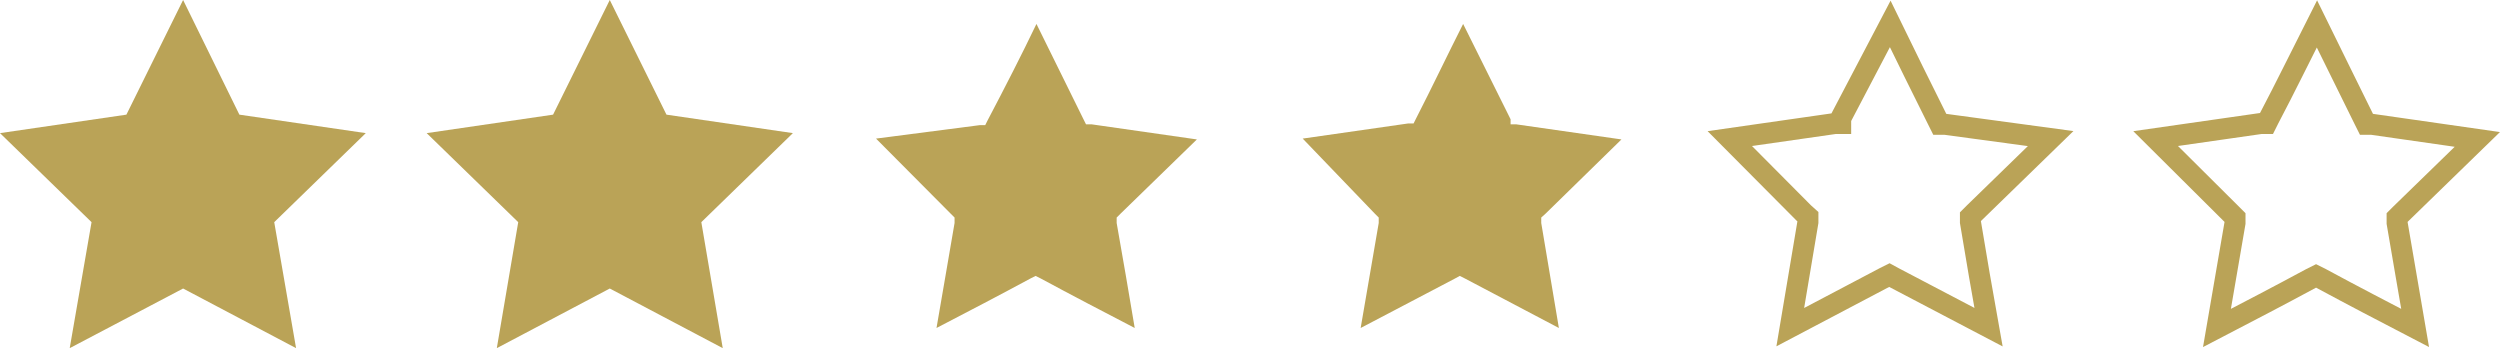
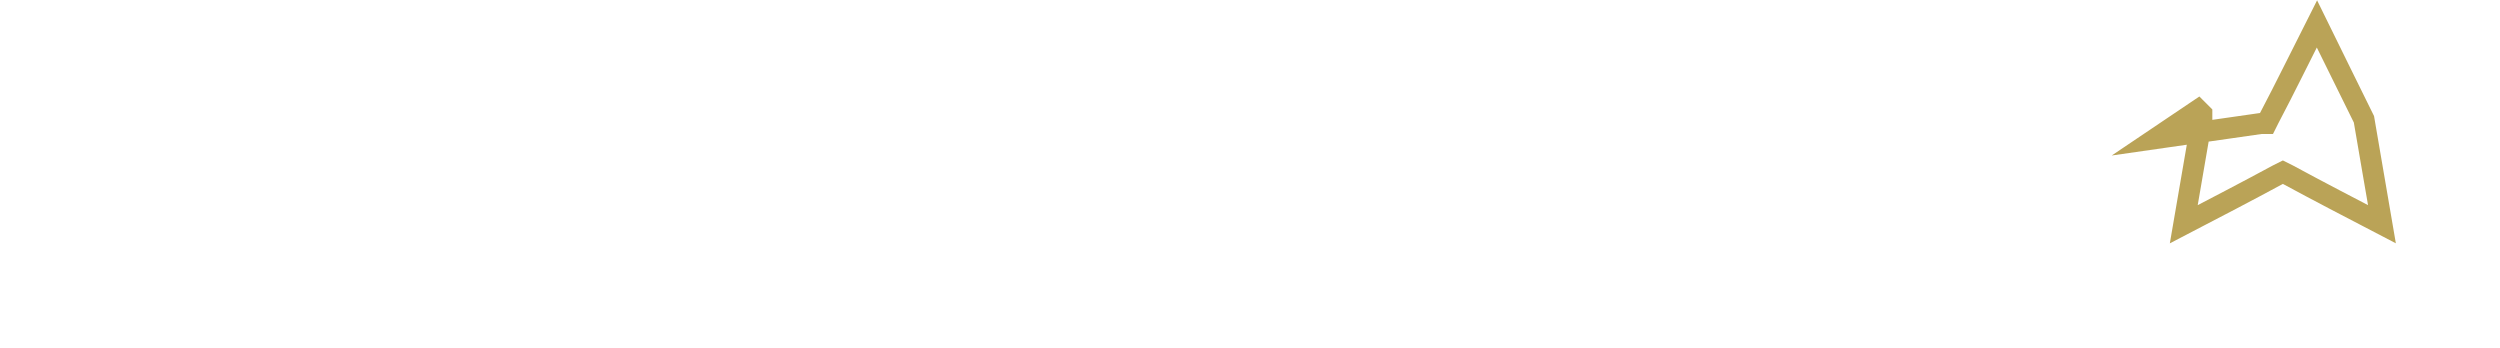
<svg xmlns="http://www.w3.org/2000/svg" id="Capa_1" data-name="Capa 1" viewBox="0 0 59.53 8.29">
  <defs>
    <style>.cls-1{fill:#baa357;}.cls-2{fill:none;stroke:#baa357;stroke-miterlimit:10;stroke-width:0.5px;}</style>
  </defs>
  <title>MATCH Business Seat</title>
-   <polygon class="cls-1" points="4.36 0 5.7 2.73 8.71 3.17 6.53 5.29 7.05 8.29 4.36 6.87 1.66 8.29 2.18 5.29 0 3.17 3.01 2.73 4.36 0" />
-   <polygon class="cls-1" points="14.52 0 15.87 2.73 18.88 3.17 16.7 5.29 17.21 8.29 14.52 6.87 11.83 8.29 12.34 5.29 10.16 3.17 13.17 2.73 14.52 0" />
-   <path class="cls-1" d="M30.35,7.27c.37.76.75,1.51,1.12,2.27l.06.12.13,0,2.51.36-1.82,1.77-.09.09,0,.13c.15.84.29,1.67.43,2.5-.75-.39-1.5-.78-2.24-1.18l-.12-.06-.12.06c-.74.4-1.49.79-2.24,1.18.14-.83.29-1.66.43-2.5l0-.13-.09-.09L26.53,10,29,9.68l.13,0,.06-.12C29.6,8.78,30,8,30.35,7.27Z" transform="translate(-5.67 -6.7)" />
-   <path class="cls-1" d="M40.51,7.27l1.13,2.27,0,.12.13,0,2.51.36-1.81,1.77-.1.09,0,.13.42,2.5-2.24-1.18-.12-.06-.11.06-2.25,1.18.43-2.5,0-.13-.09-.09L36.69,10l2.51-.36.13,0,.06-.12C39.77,8.78,40.14,8,40.51,7.27Z" transform="translate(-5.67 -6.7)" />
-   <path class="cls-2" d="M50.68,7.27c.37.76.74,1.51,1.12,2.27l.06.12.13,0L54.5,10l-1.82,1.77-.09.09,0,.13c.14.84.28,1.67.43,2.5l-2.25-1.18-.11-.06-.12.06-2.24,1.18.42-2.5,0-.13-.1-.09L46.86,10l2.51-.36.13,0,0-.12Z" transform="translate(-5.67 -6.7)" />
-   <path class="cls-2" d="M60.84,7.27c.37.76.75,1.51,1.12,2.27l.06.12.13,0,2.51.36-1.82,1.77-.09.09,0,.13c.14.84.29,1.67.43,2.5-.75-.39-1.5-.78-2.24-1.18l-.12-.06-.12.06c-.74.4-1.49.79-2.24,1.18l.43-2.5,0-.13-.09-.09L57,10l2.51-.36.13,0,.06-.12C60.09,8.78,60.47,8,60.84,7.27Z" transform="translate(-5.67 -6.7)" />
+   <path class="cls-2" d="M60.84,7.27c.37.76.75,1.51,1.12,2.27c.14.84.29,1.67.43,2.5-.75-.39-1.5-.78-2.24-1.18l-.12-.06-.12.06c-.74.4-1.49.79-2.24,1.18l.43-2.5,0-.13-.09-.09L57,10l2.51-.36.13,0,.06-.12C60.09,8.78,60.47,8,60.84,7.27Z" transform="translate(-5.67 -6.7)" />
</svg>